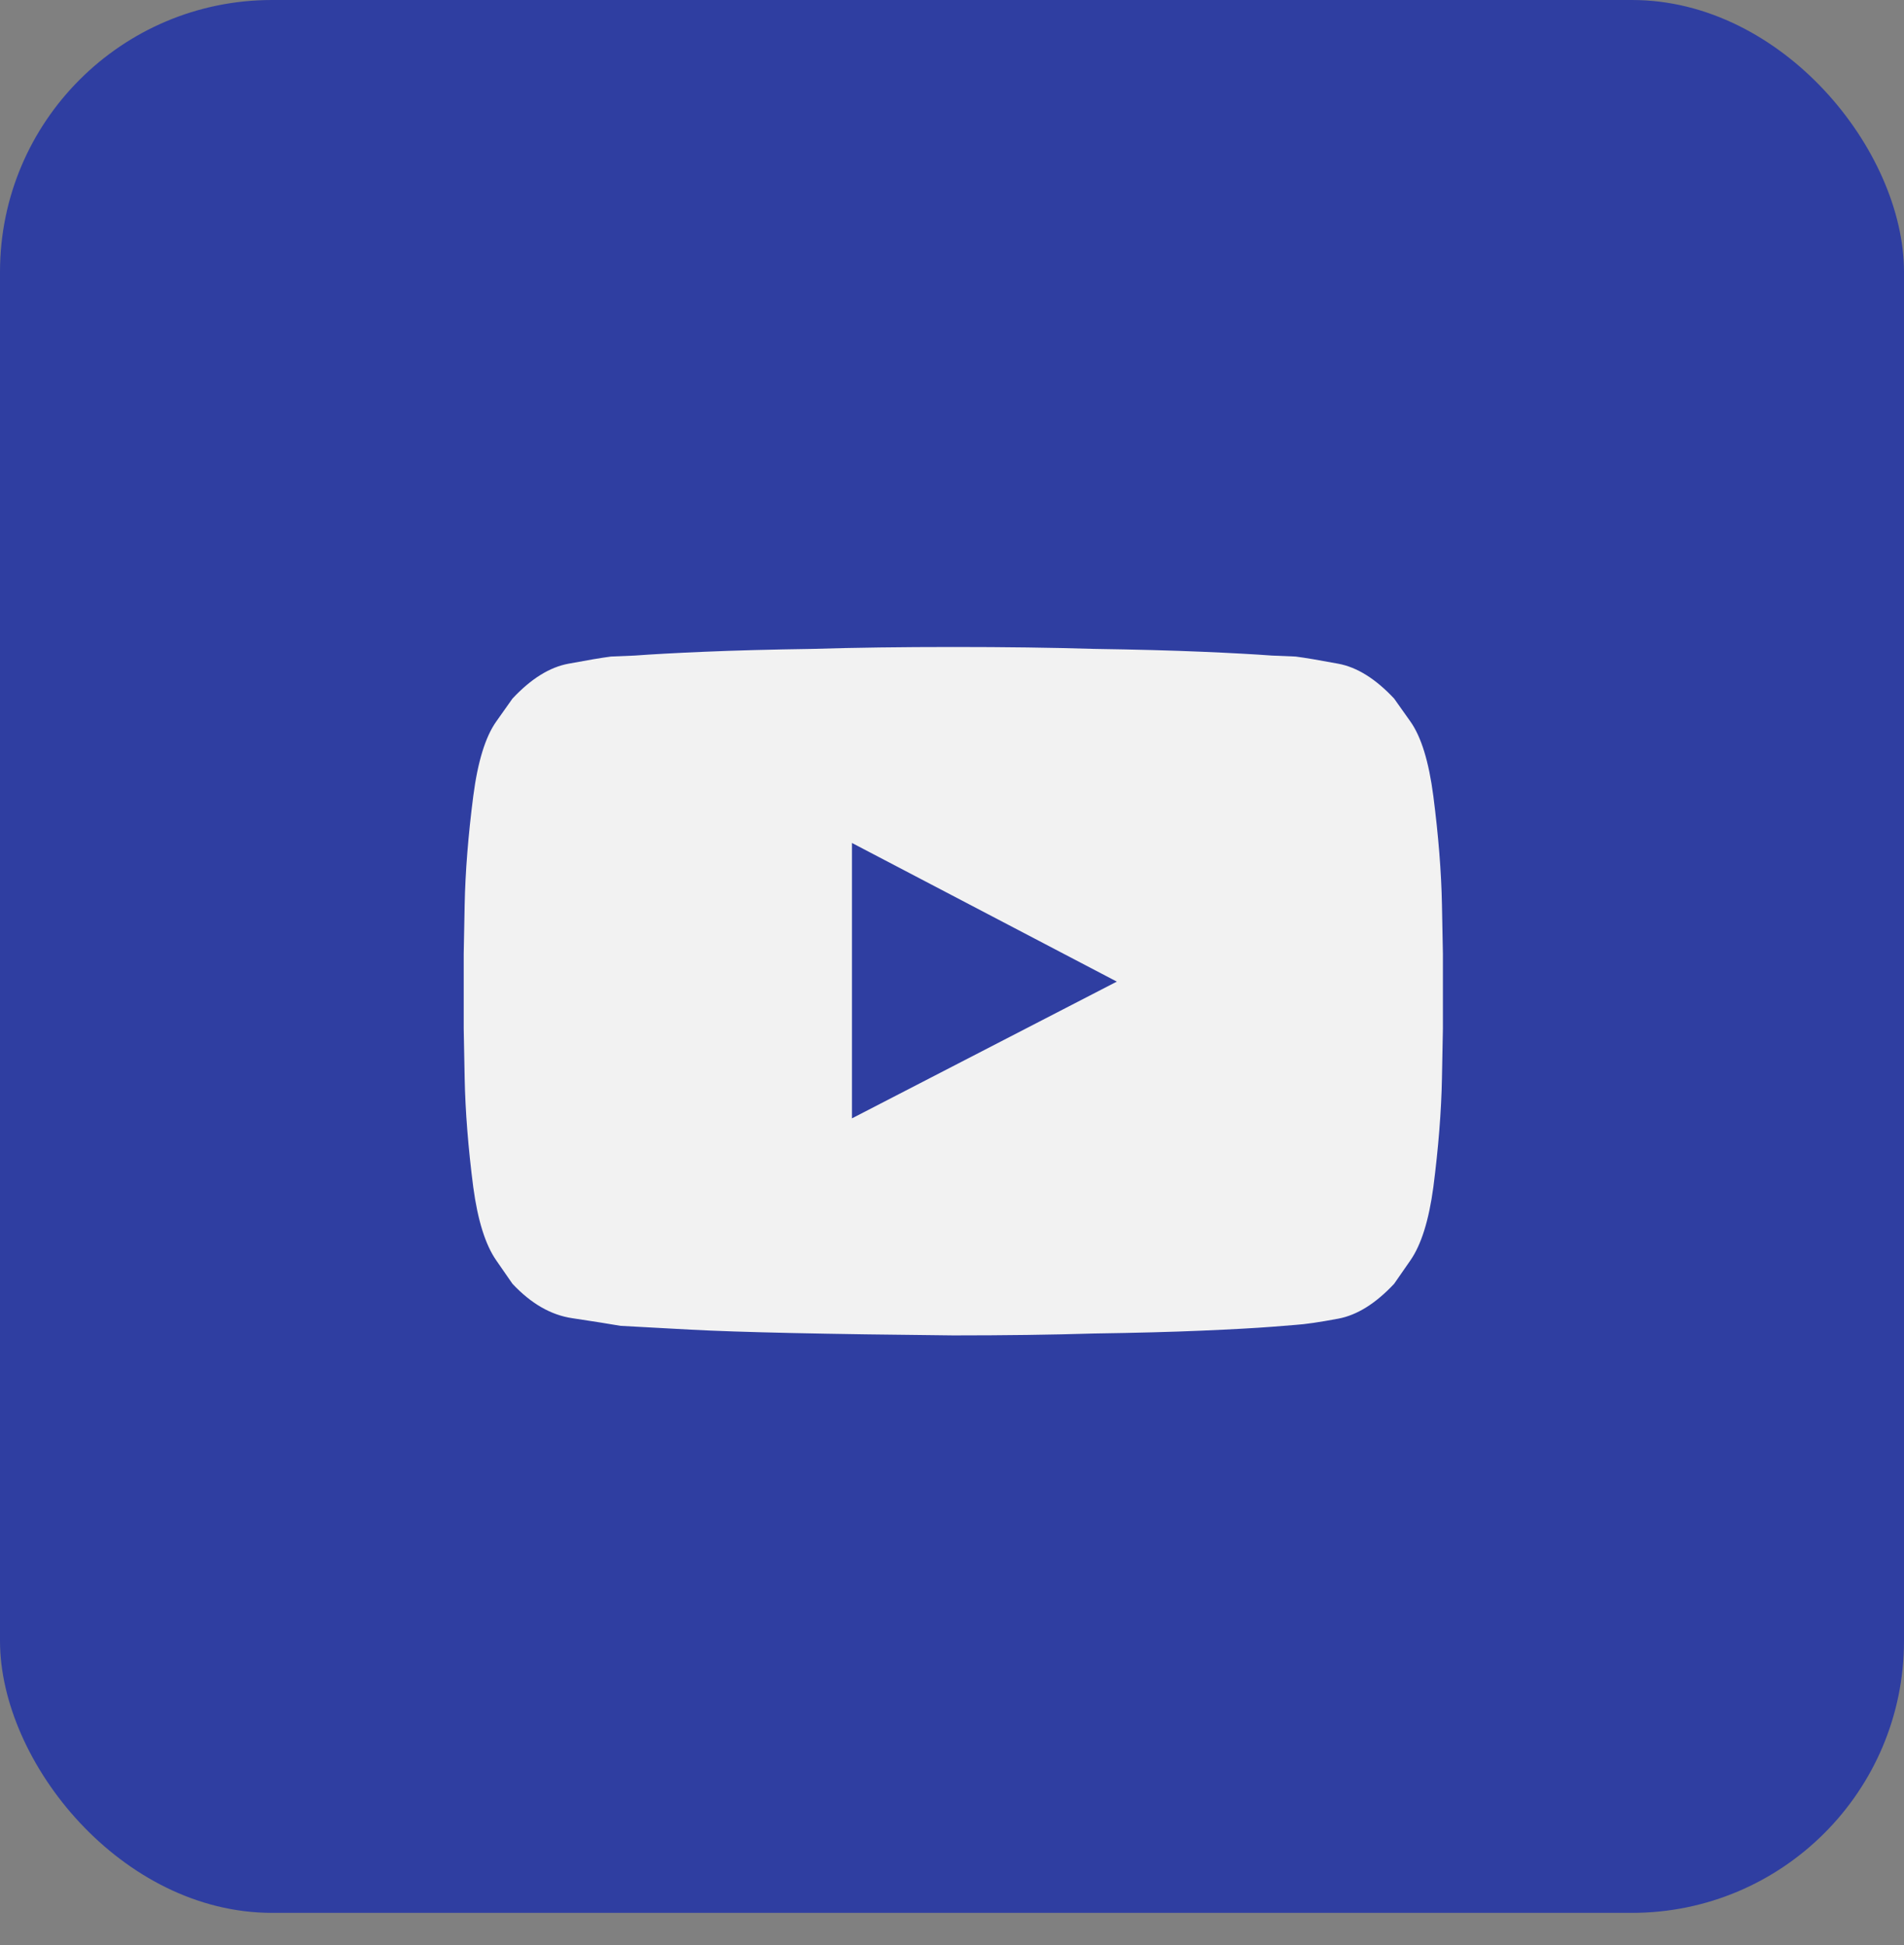
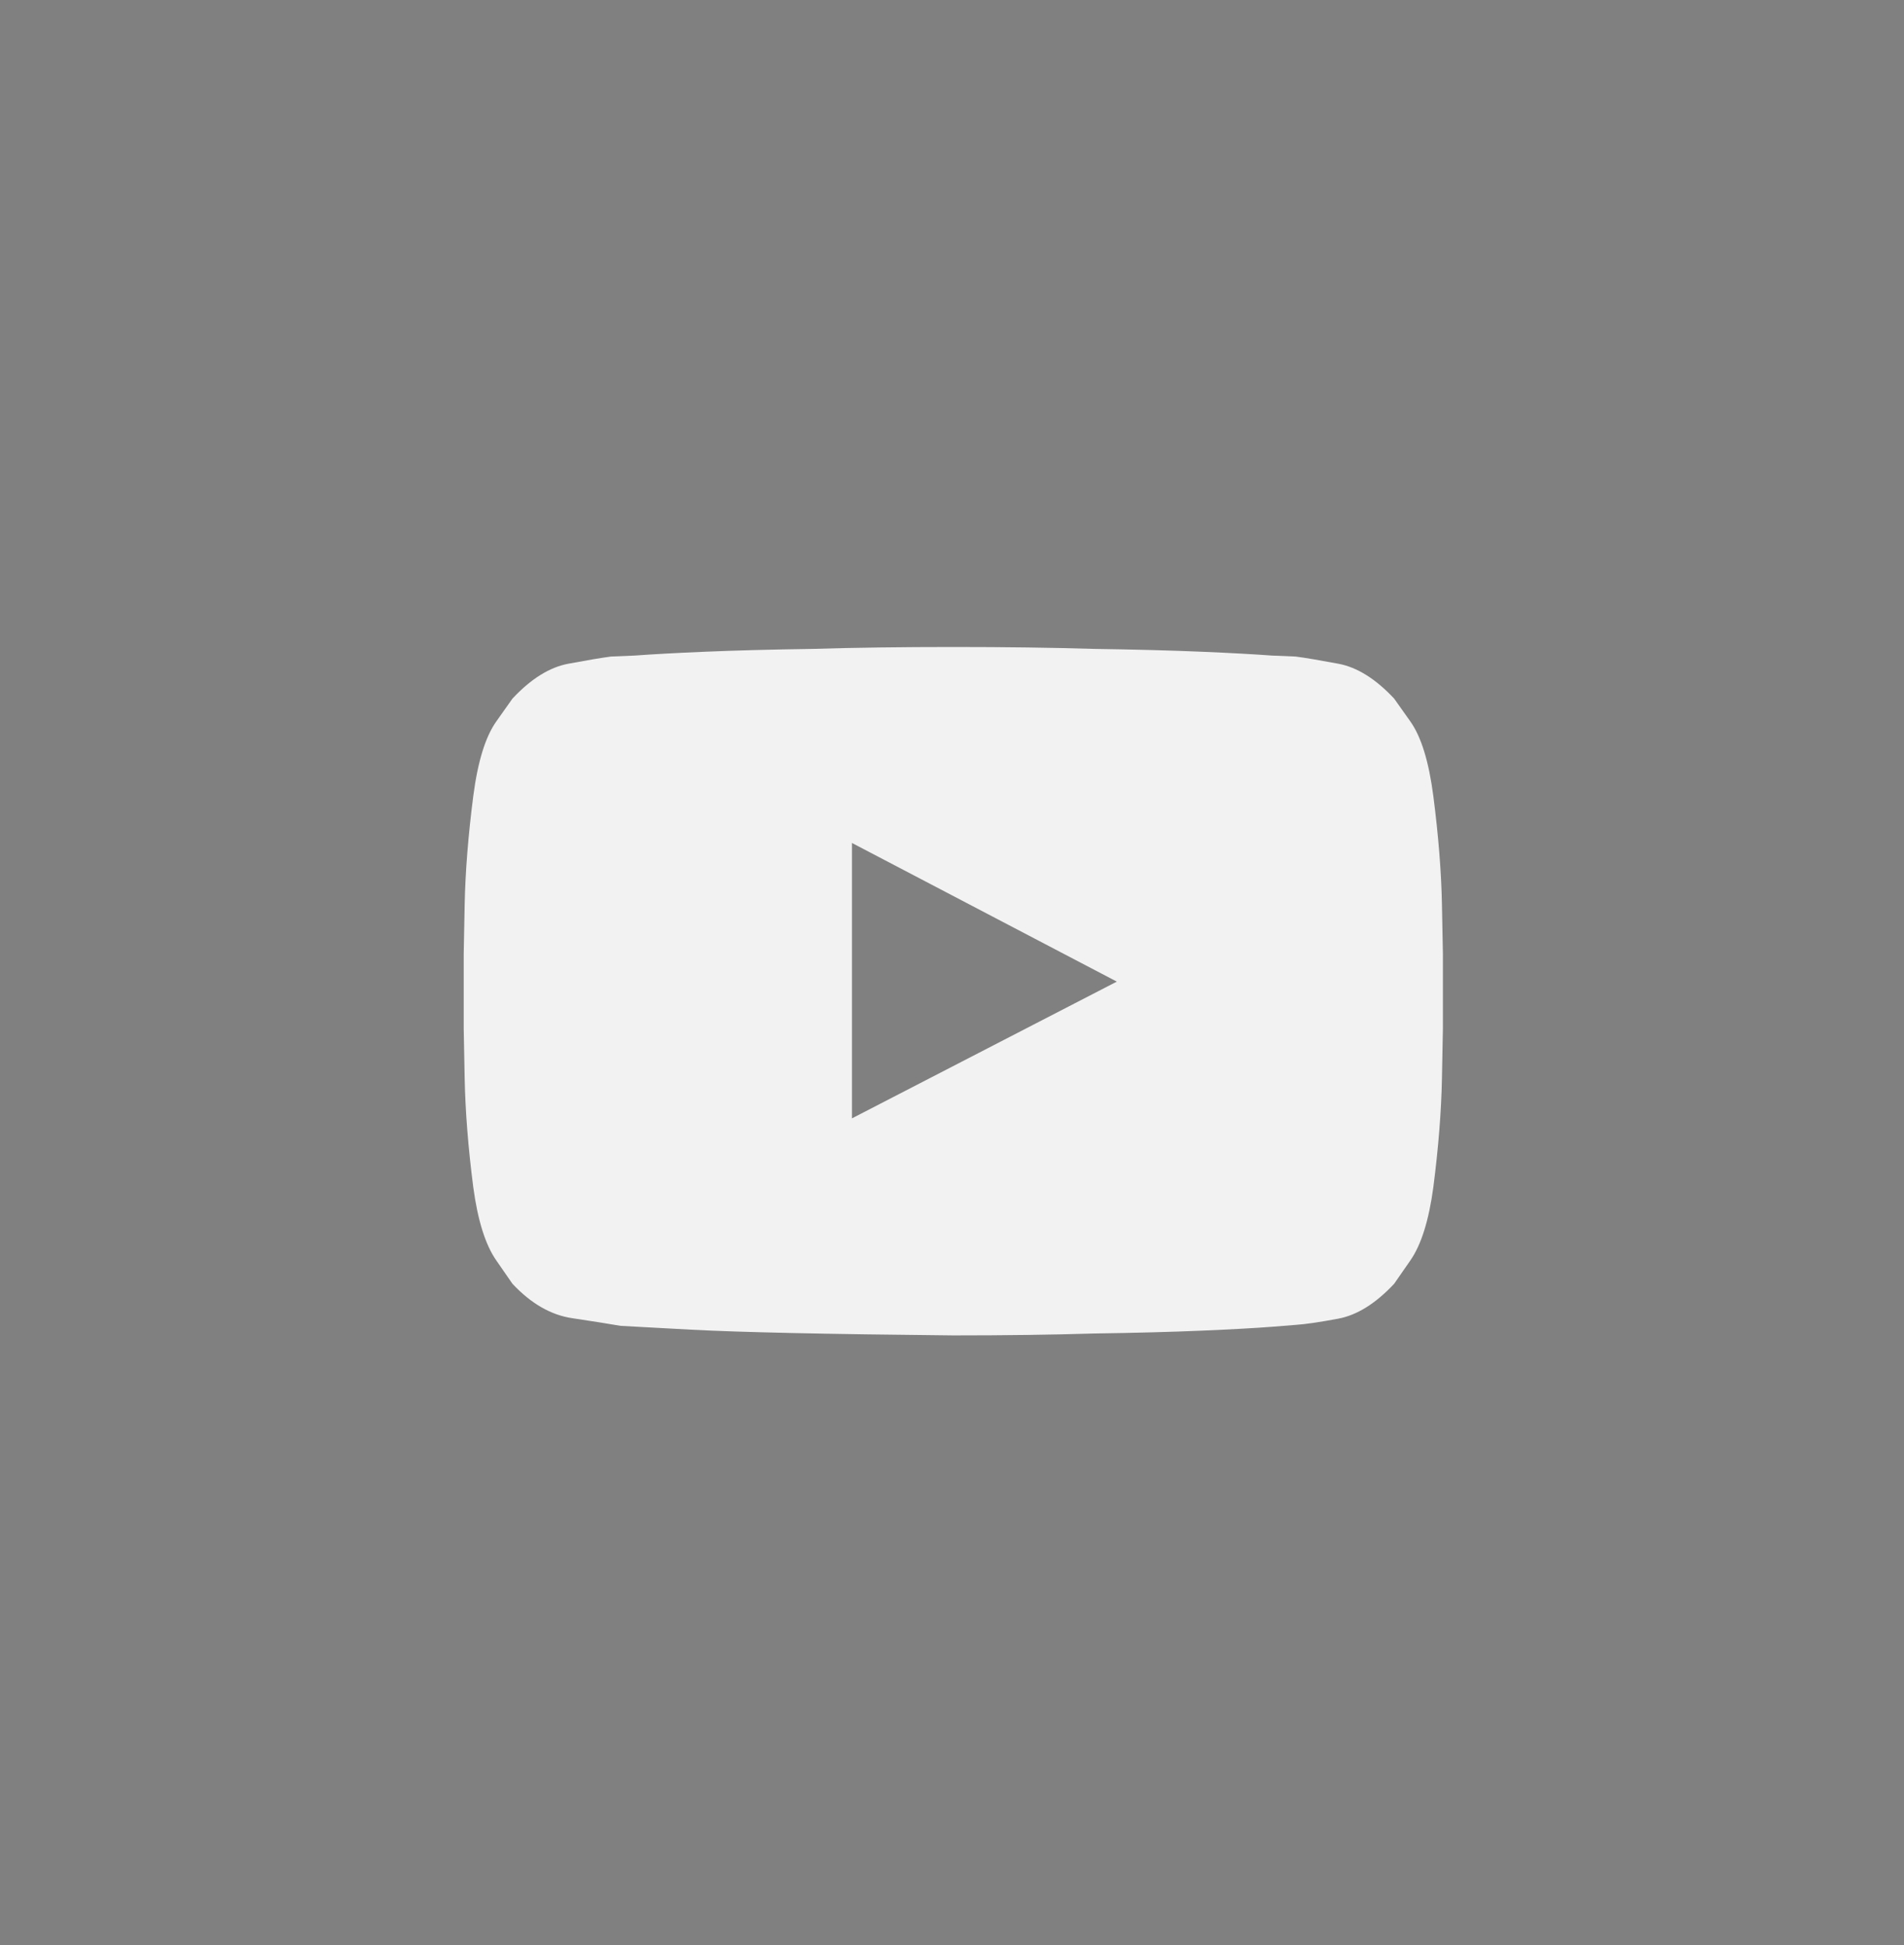
<svg xmlns="http://www.w3.org/2000/svg" width="46" height="47" viewBox="0 0 46 47" fill="none">
  <rect x="0" y="0" width="46" height="47" fill="#808080" stroke="none" />
-   <rect width="46" height="46.217" rx="6.571" fill="#2F3EA1" />
  <path d="M20.583 27.021L26.982 23.717L20.583 20.367V27.021ZM23.032 15.632C24.279 15.632 25.411 15.647 26.428 15.678C27.444 15.693 28.314 15.716 29.038 15.747C29.762 15.778 30.324 15.809 30.725 15.839C31.11 15.855 31.302 15.863 31.302 15.863C31.534 15.893 31.876 15.951 32.331 16.036C32.785 16.12 33.235 16.401 33.682 16.879C33.682 16.879 33.813 17.064 34.075 17.433C34.337 17.803 34.521 18.404 34.629 19.235C34.752 20.19 34.822 21.064 34.837 21.858C34.853 22.651 34.86 23.047 34.86 23.047V24.849C34.86 24.849 34.853 25.25 34.837 26.051C34.822 26.852 34.752 27.73 34.629 28.684C34.521 29.485 34.337 30.075 34.075 30.452C33.813 30.829 33.682 31.018 33.682 31.018C33.235 31.495 32.785 31.776 32.331 31.861C31.876 31.946 31.534 31.996 31.302 32.011C31.302 32.011 31.11 32.027 30.725 32.057C30.324 32.088 29.762 32.119 29.038 32.15C28.314 32.181 27.444 32.204 26.428 32.219C25.411 32.25 24.279 32.265 23.032 32.265C19.951 32.235 17.841 32.188 16.702 32.127C15.562 32.065 14.992 32.034 14.992 32.034C14.73 31.988 14.341 31.927 13.825 31.849C13.309 31.773 12.828 31.495 12.381 31.018C12.381 31.018 12.25 30.829 11.989 30.452C11.727 30.075 11.542 29.485 11.434 28.684C11.311 27.73 11.242 26.852 11.226 26.051C11.211 25.25 11.203 24.849 11.203 24.849V23.047C11.203 23.047 11.211 22.651 11.226 21.858C11.242 21.064 11.311 20.19 11.434 19.235C11.542 18.404 11.727 17.803 11.989 17.433C12.25 17.064 12.381 16.879 12.381 16.879C12.828 16.401 13.278 16.12 13.733 16.036C14.187 15.951 14.53 15.893 14.761 15.863C14.761 15.863 14.954 15.855 15.338 15.839C15.739 15.809 16.301 15.778 17.025 15.747C17.749 15.716 18.619 15.693 19.636 15.678C20.652 15.647 21.784 15.632 23.032 15.632Z" fill="#F2F2F2" />
</svg>